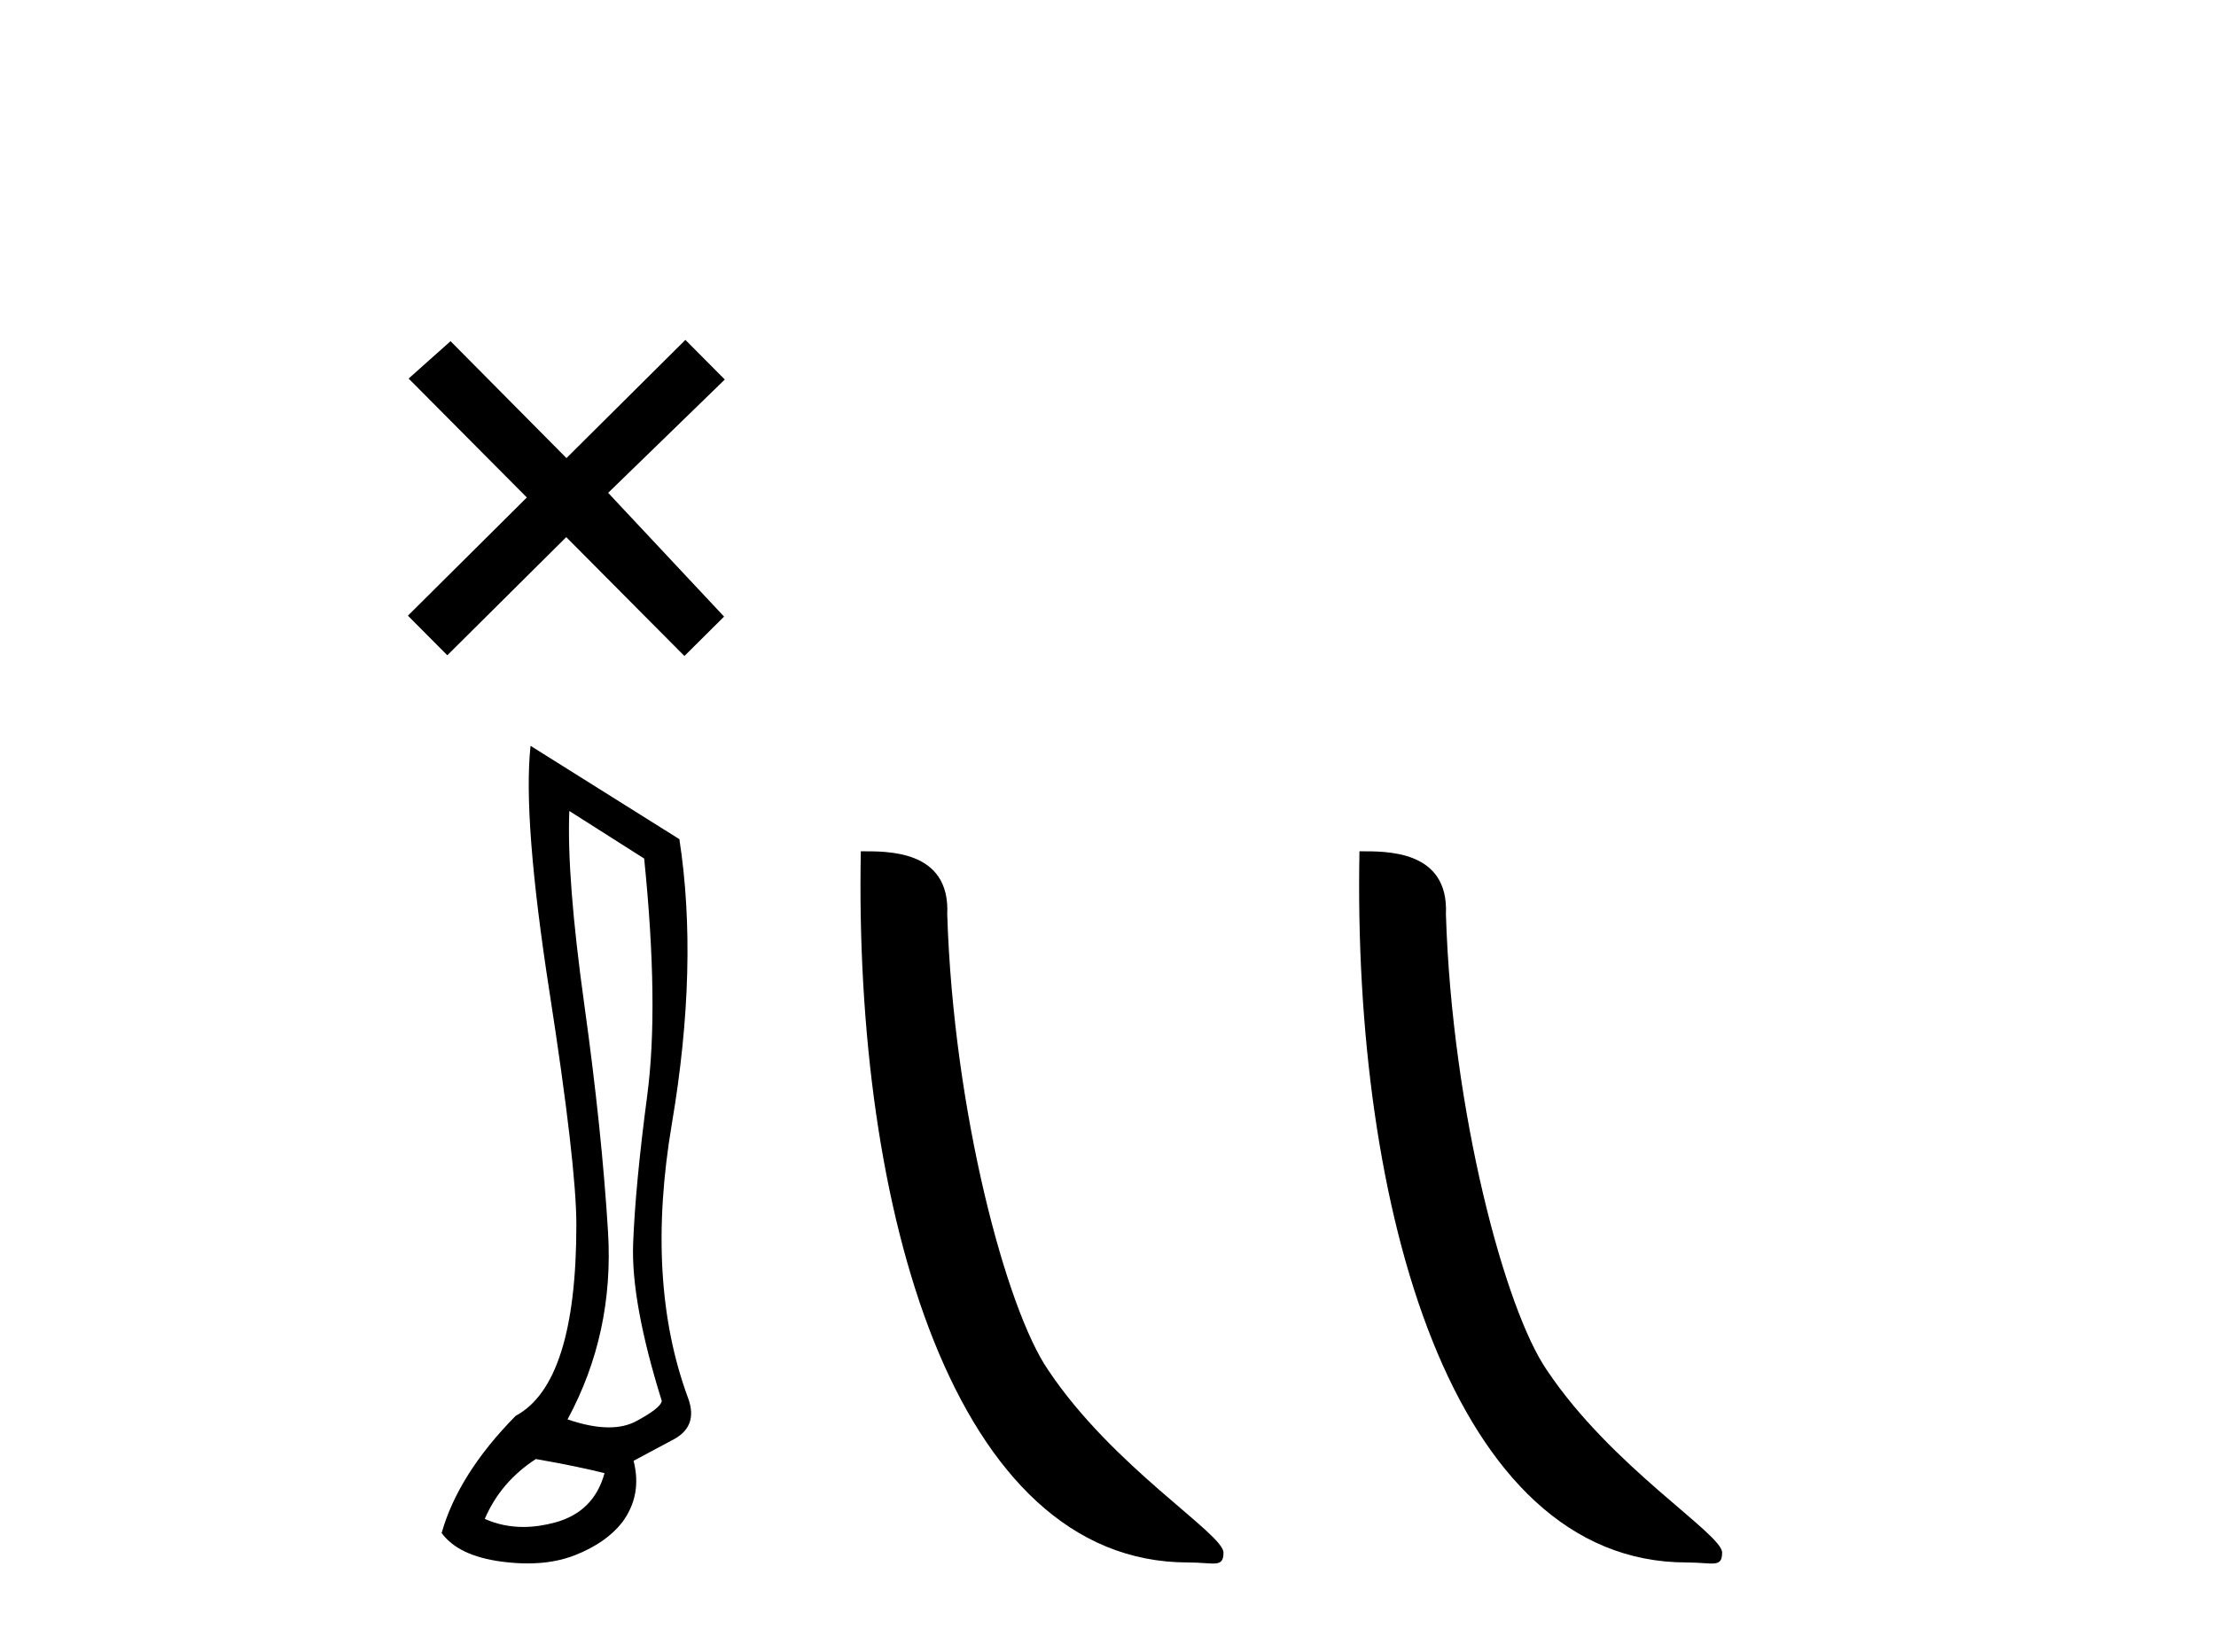
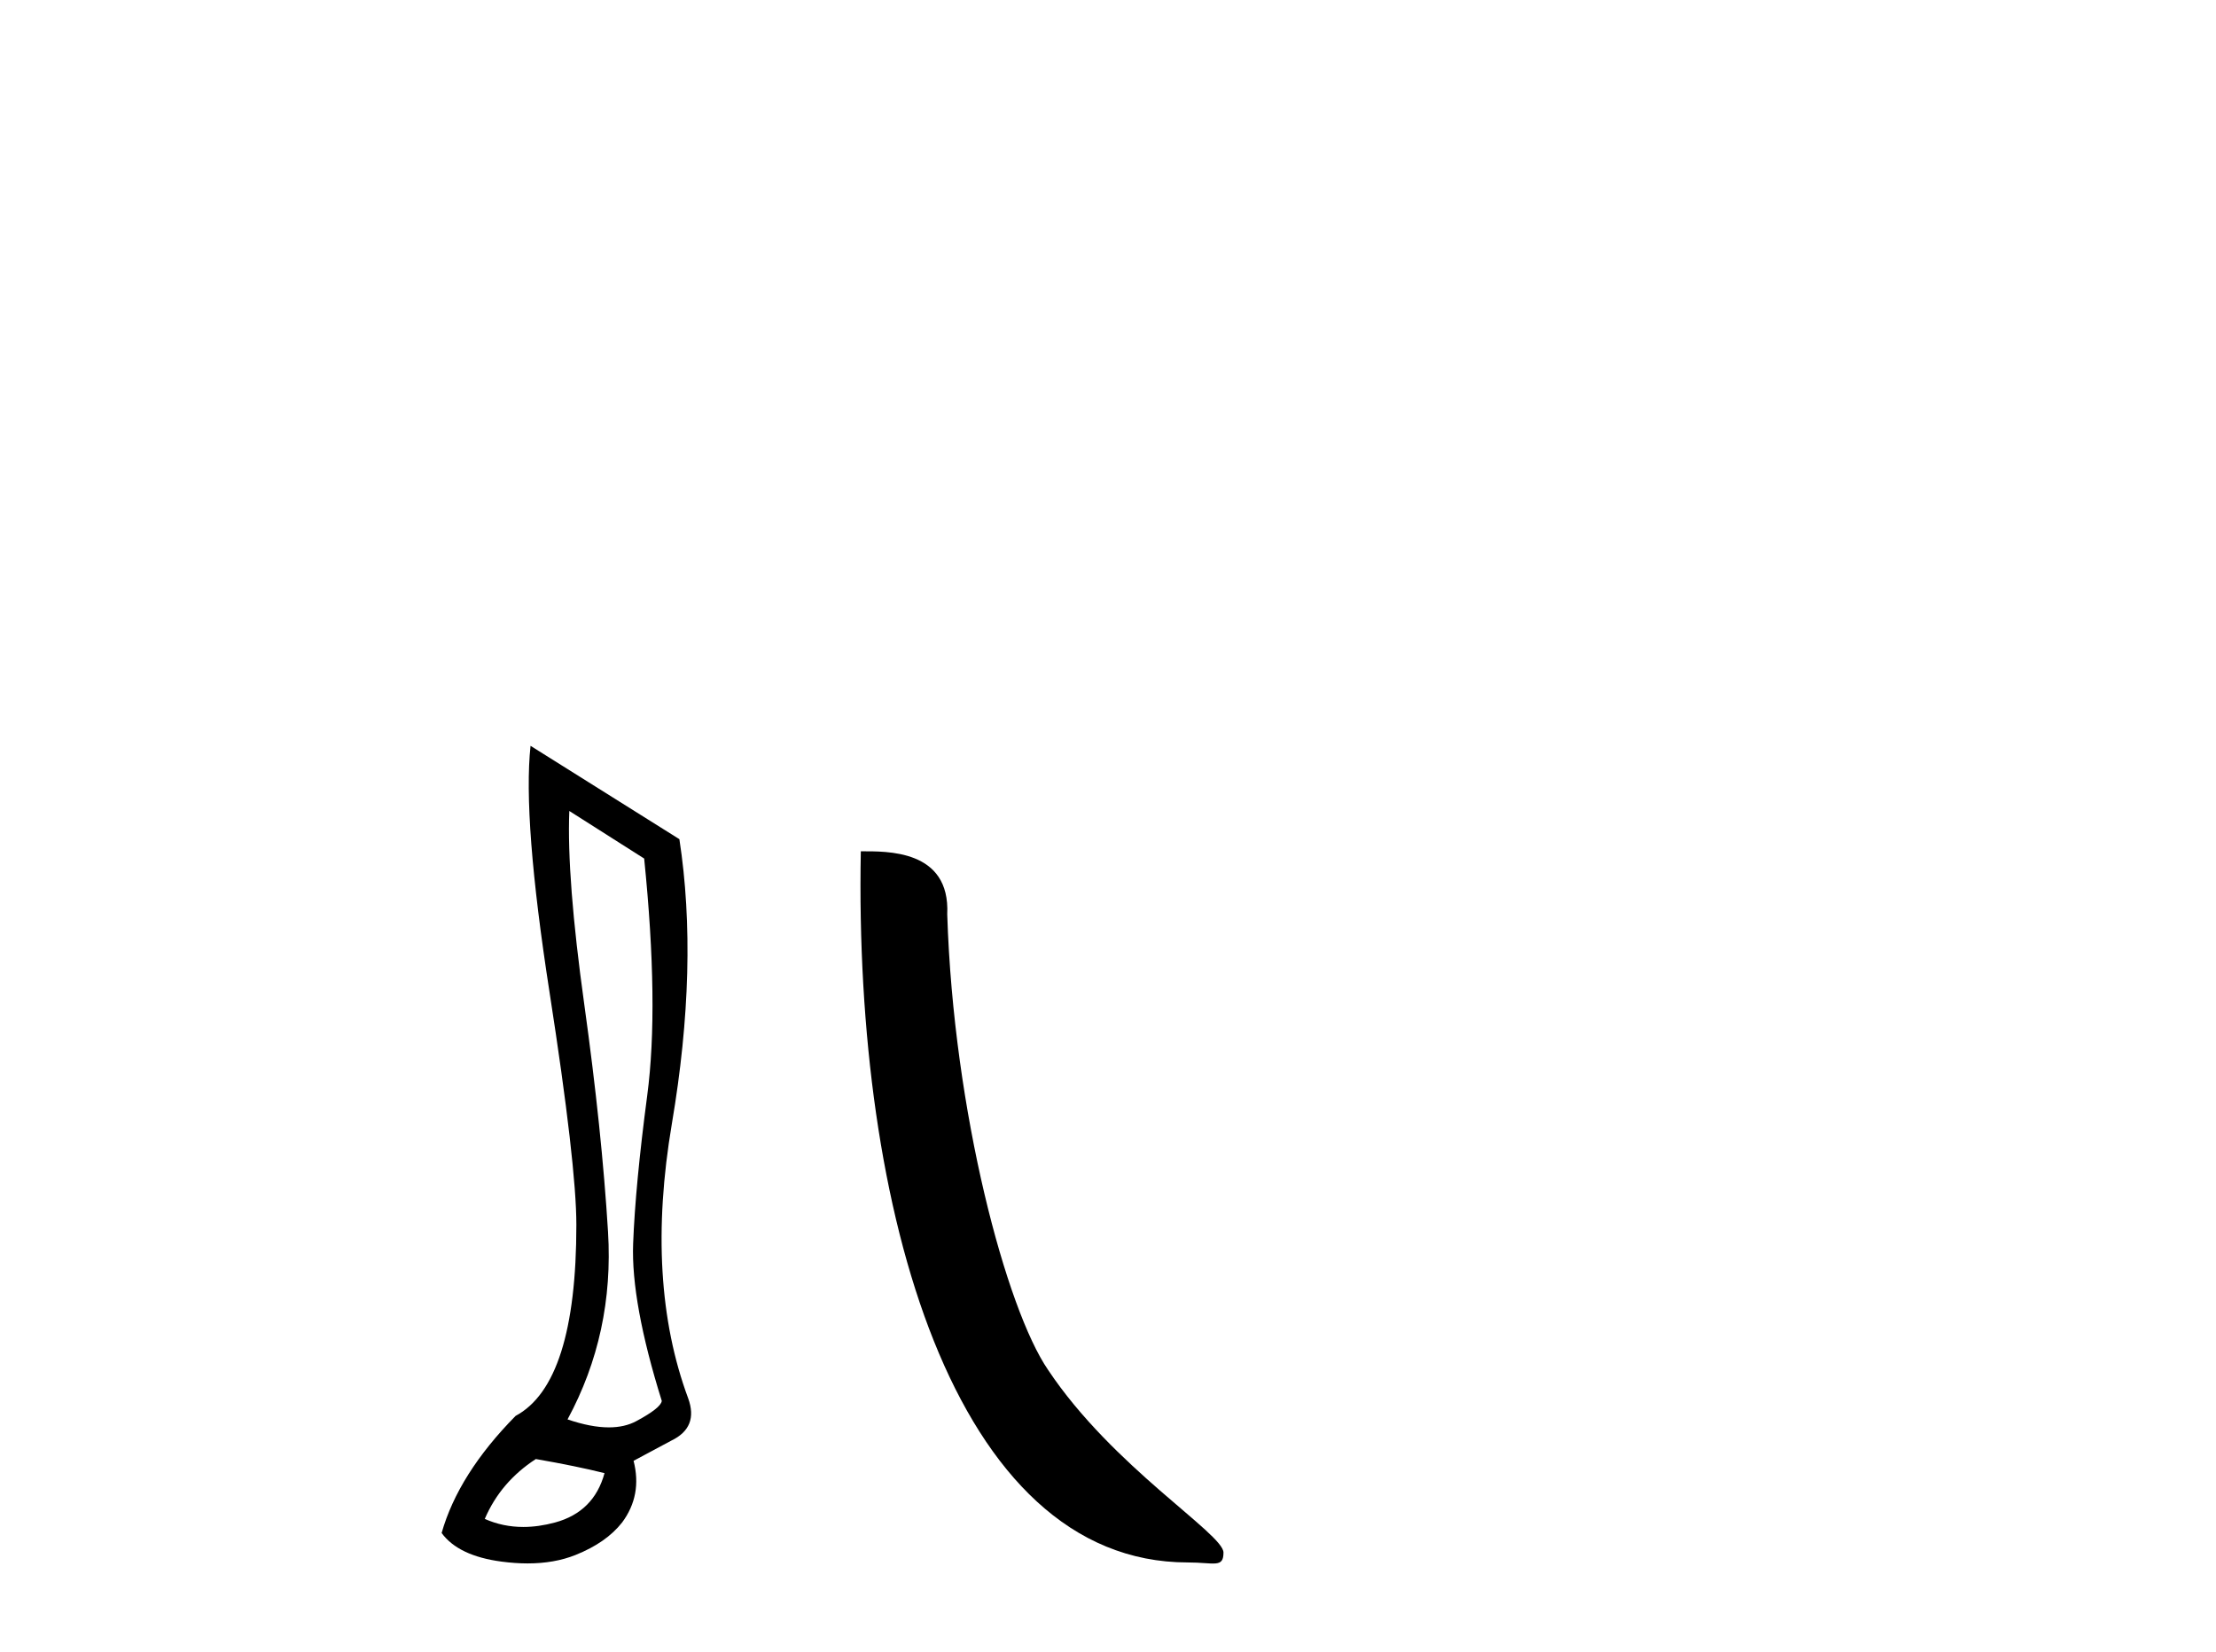
<svg xmlns="http://www.w3.org/2000/svg" width="55.0" height="41.0">
-   <path d="M 14.059 11.371 L 11.182 8.469 L 10.142 9.397 L 13.076 12.349 L 10.124 15.283 L 11.102 16.266 L 14.054 13.333 L 16.987 16.284 L 17.971 15.306 L 15.094 12.234 L 17.989 9.421 L 17.011 8.437 L 14.059 11.371 Z" style="fill:#000000;stroke:none" />
  <path d="M 14.13 20.131 L 15.988 21.312 Q 16.359 24.962 16.064 27.191 Q 15.769 29.421 15.714 30.874 Q 15.66 32.327 16.425 34.775 Q 16.403 34.95 15.791 35.278 Q 15.504 35.432 15.111 35.432 Q 14.667 35.432 14.086 35.234 Q 15.244 33.092 15.091 30.579 Q 14.938 28.065 14.501 24.929 Q 14.064 21.793 14.13 20.131 ZM 13.299 36.218 Q 14.305 36.393 15.004 36.568 Q 14.742 37.529 13.78 37.792 Q 13.368 37.904 12.988 37.904 Q 12.481 37.904 12.032 37.704 Q 12.425 36.786 13.299 36.218 ZM 13.168 18.514 Q 12.971 20.328 13.638 24.623 Q 14.305 28.918 14.305 30.404 Q 14.305 34.338 12.797 35.147 Q 11.376 36.59 10.961 38.054 Q 11.376 38.622 12.447 38.764 Q 12.786 38.809 13.095 38.809 Q 13.76 38.809 14.283 38.6 Q 15.048 38.294 15.441 37.792 Q 15.944 37.114 15.725 36.262 L 16.665 35.759 Q 17.343 35.431 17.08 34.71 Q 16.009 31.825 16.676 27.891 Q 17.343 23.956 16.862 20.831 L 13.168 18.514 Z" style="fill:#000000;stroke:none" />
  <path d="M 29.481 38.785 C 30.135 38.785 30.366 38.932 30.366 38.539 C 30.366 38.071 27.619 36.418 26.012 34.004 C 24.981 32.504 23.664 27.607 23.51 22.695 C 23.587 21.083 22.005 21.132 21.365 21.132 C 21.194 30.016 23.668 38.785 29.481 38.785 Z" style="fill:#000000;stroke:none" />
-   <path d="M 41.857 38.785 C 42.511 38.785 42.742 38.932 42.742 38.539 C 42.742 38.071 39.996 36.418 38.388 34.004 C 37.357 32.504 36.04 27.607 35.887 22.695 C 35.963 21.083 34.382 21.132 33.741 21.132 C 33.57 30.016 36.045 38.785 41.857 38.785 Z" style="fill:#000000;stroke:none" />
</svg>